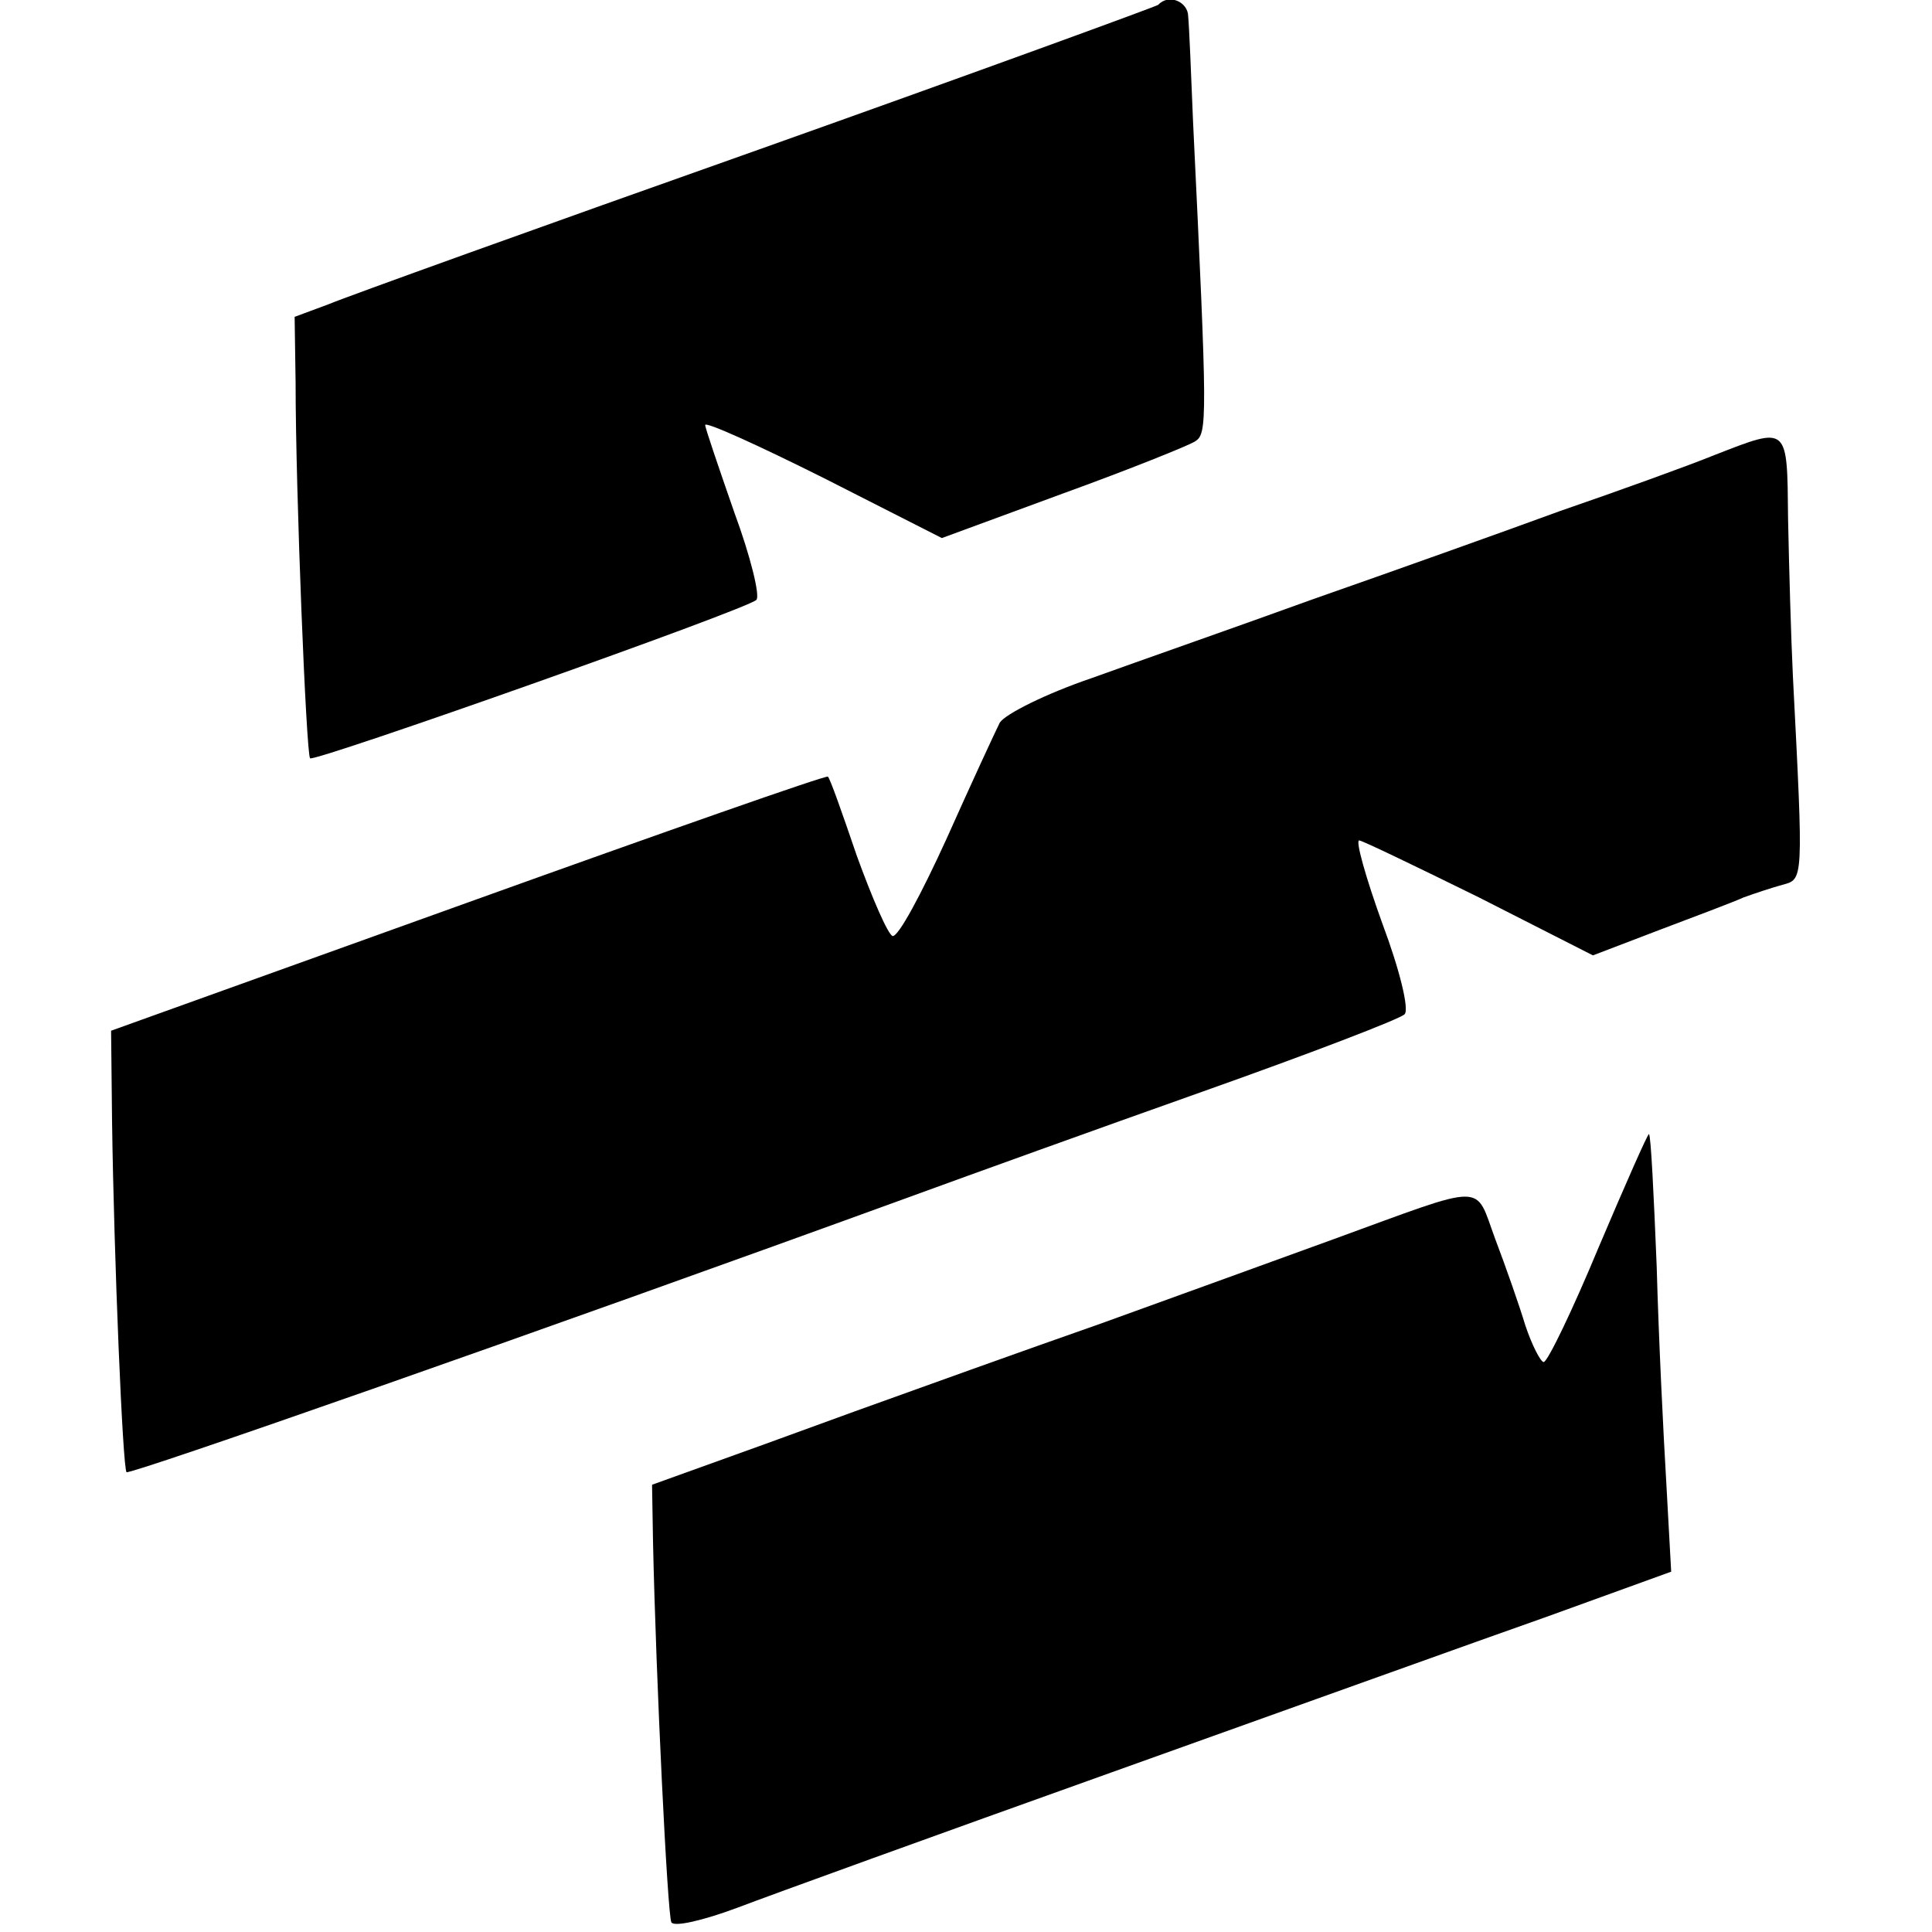
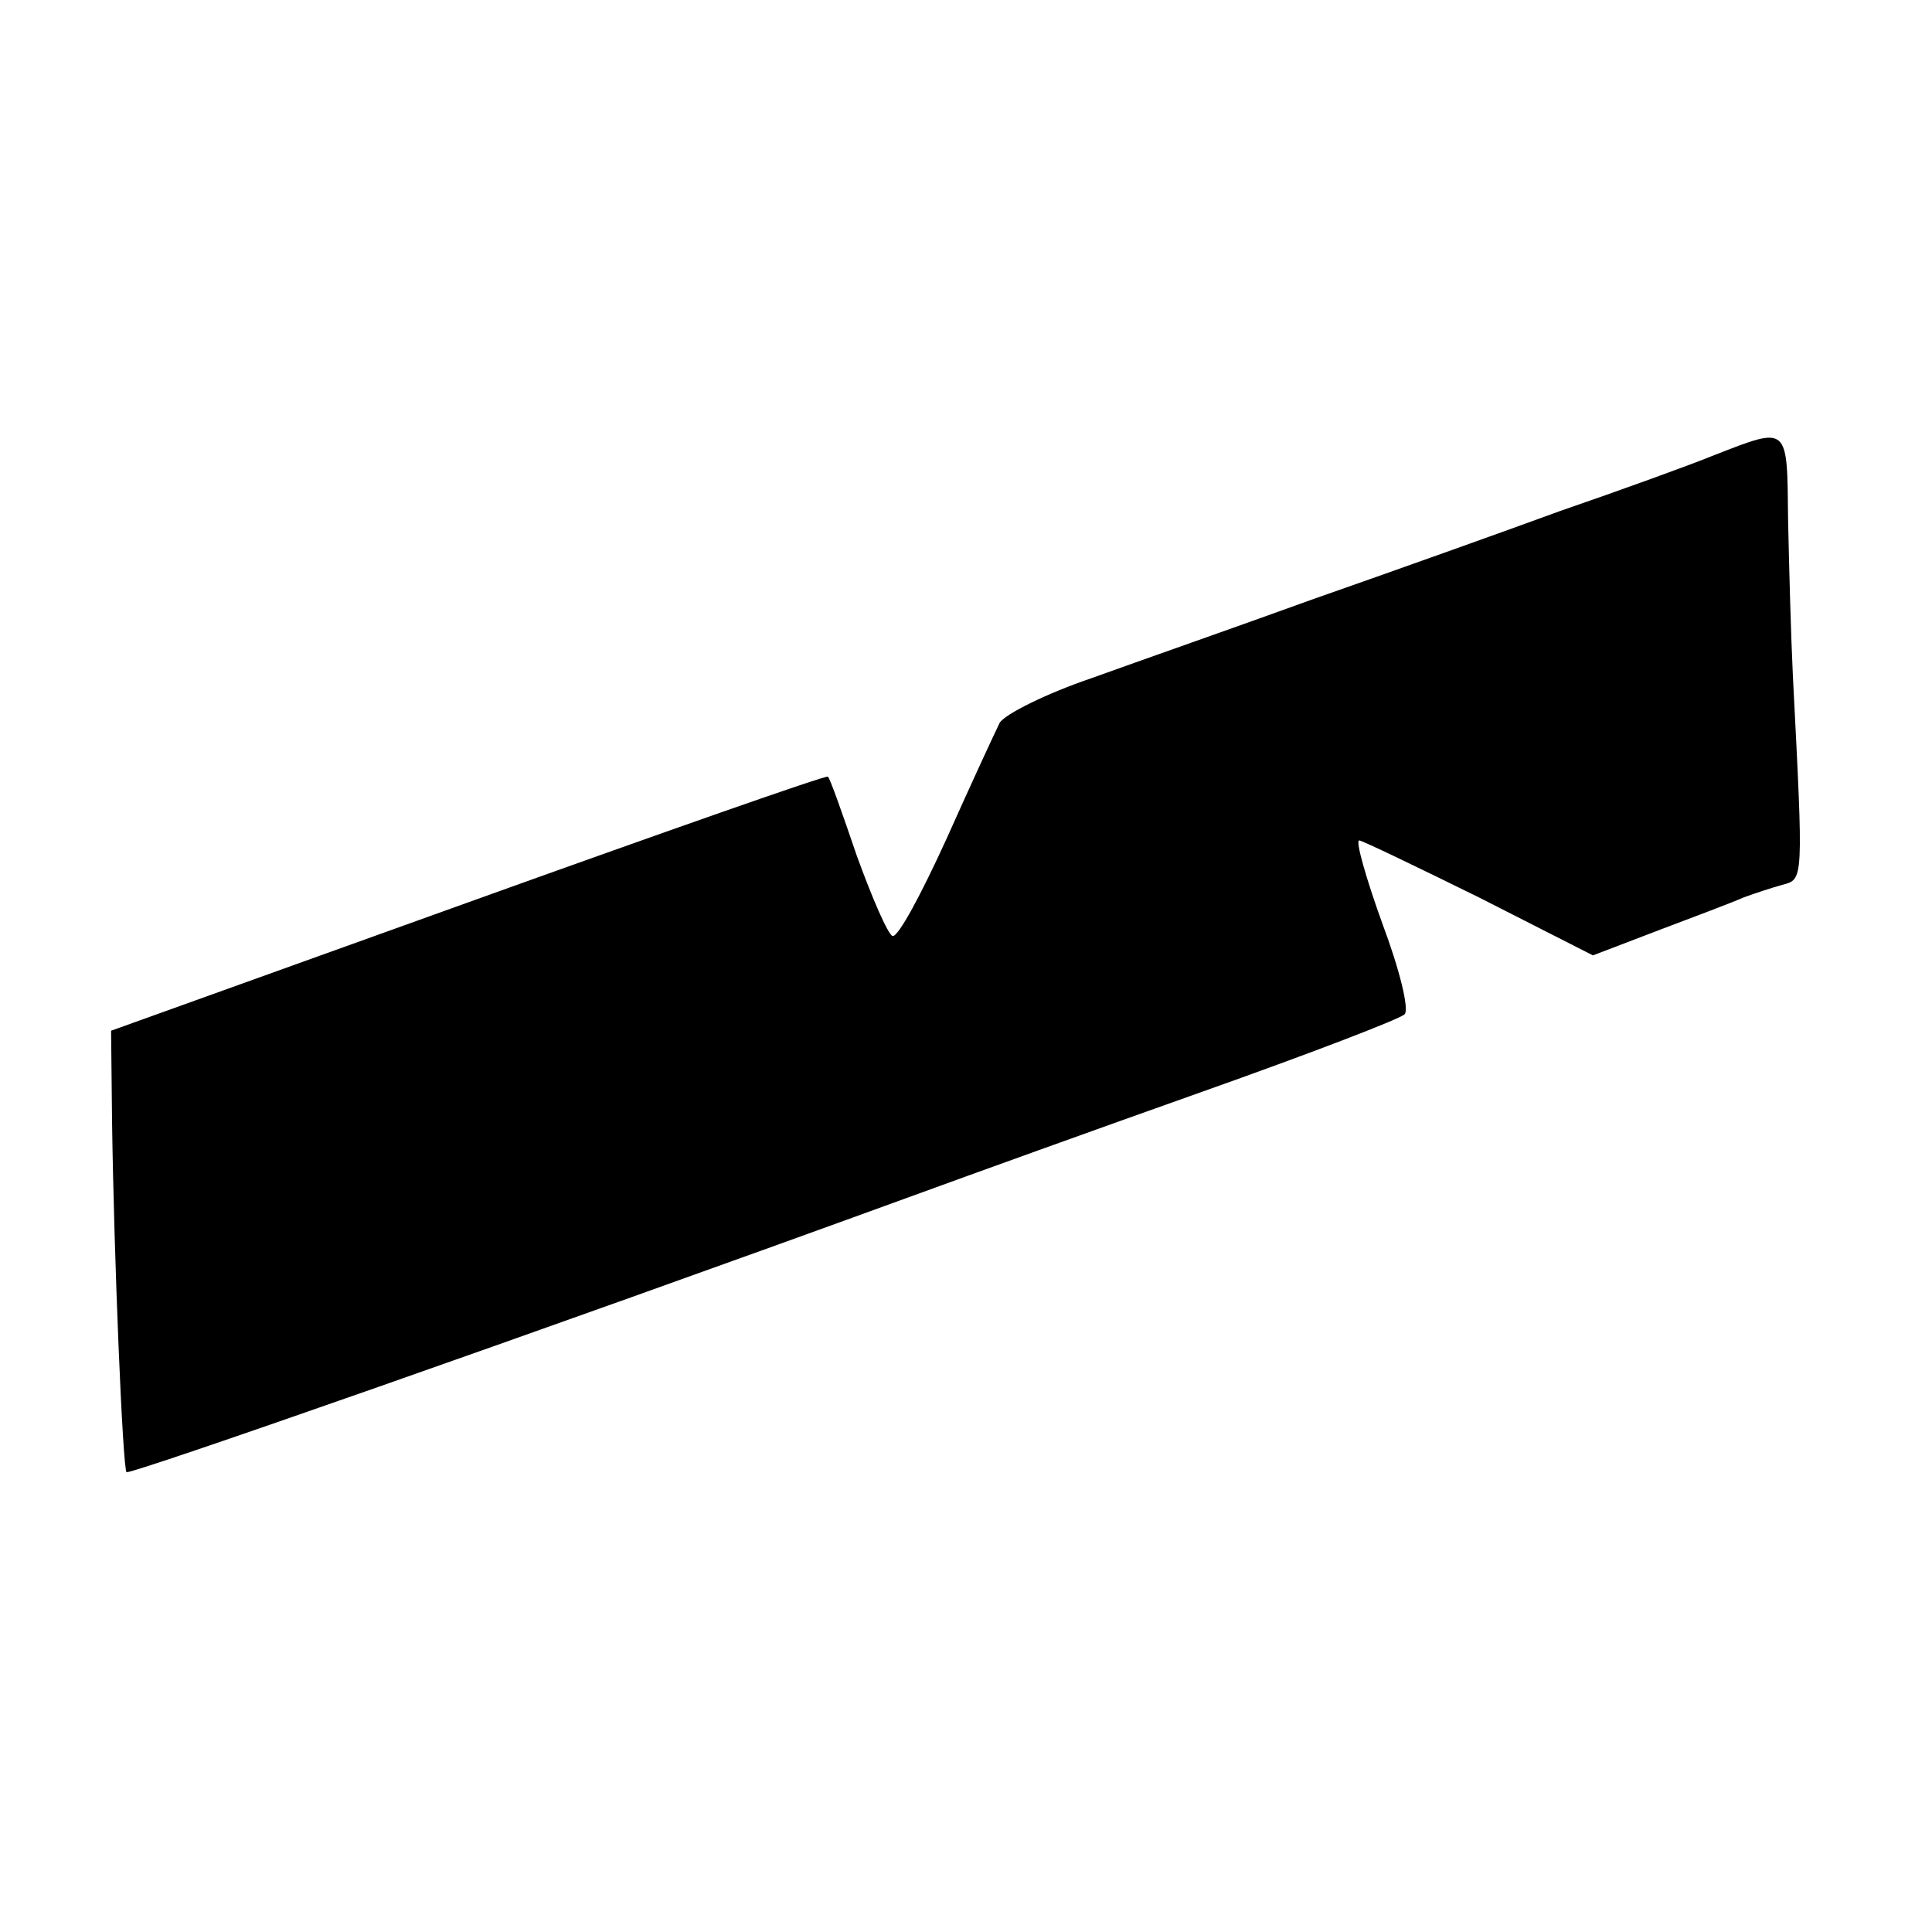
<svg xmlns="http://www.w3.org/2000/svg" version="1.0" width="200pt" height="200pt" viewBox="0 0 200 200" preserveAspectRatio="xMidYMid meet">
  <g transform="translate(0,200) scale(0.1,-0.1)" fill="#000000" stroke="none">
-     <path d="M1199 1995 c-3 -2 -189 -70 -414 -150 -226 -80 -426 -152 -445 -160 l-35 -13 1 -68 c0 -113 11 -385 15 -389 5 -4 452 154 462 164 4 4 -6 45 -23 91 -16 46 -30 87 -30 90 0 4 55 -21 123 -55 l122 -62 125 46 c69 25 131 50 137 54 13 8 13 20 -2 332 -2 50 -4 98 -5 108 0 15 -20 24 -31 12z" />
    <path d="M1775 1529 c-27 -11 -99 -37 -160 -58 -60 -22 -175 -63 -255 -91 -80 -29 -183 -65 -230 -82 -47 -16 -89 -37 -95 -46 -5 -10 -30 -64 -55 -120 -26 -57 -50 -102 -56 -101 -5 2 -21 39 -37 83 -15 44 -28 81 -30 82 -1 2 -169 -57 -372 -130 l-370 -133 1 -94 c2 -142 11 -359 15 -363 3 -3 418 142 819 288 52 19 185 67 295 106 110 39 204 75 209 80 5 5 -5 46 -23 94 -17 47 -28 86 -24 86 3 0 59 -27 124 -59 l118 -60 68 26 c37 14 77 29 88 34 11 4 29 10 40 13 22 6 22 2 11 216 -2 41 -4 114 -5 163 -1 97 1 96 -76 66z" />
-     <path d="M1655 709 c-27 -65 -53 -119 -57 -119 -3 0 -12 17 -19 38 -6 20 -20 60 -31 89 -22 59 -6 59 -168 0 -52 -19 -160 -58 -240 -87 -80 -28 -194 -69 -255 -91 -60 -22 -132 -48 -160 -58 l-50 -18 1 -59 c3 -141 15 -387 19 -394 3 -5 33 2 68 15 34 13 208 76 387 140 179 64 382 137 453 162 l127 46 -5 91 c-3 50 -8 151 -10 225 -3 74 -6 136 -8 137 -1 1 -24 -51 -52 -117z" />
  </g>
</svg>